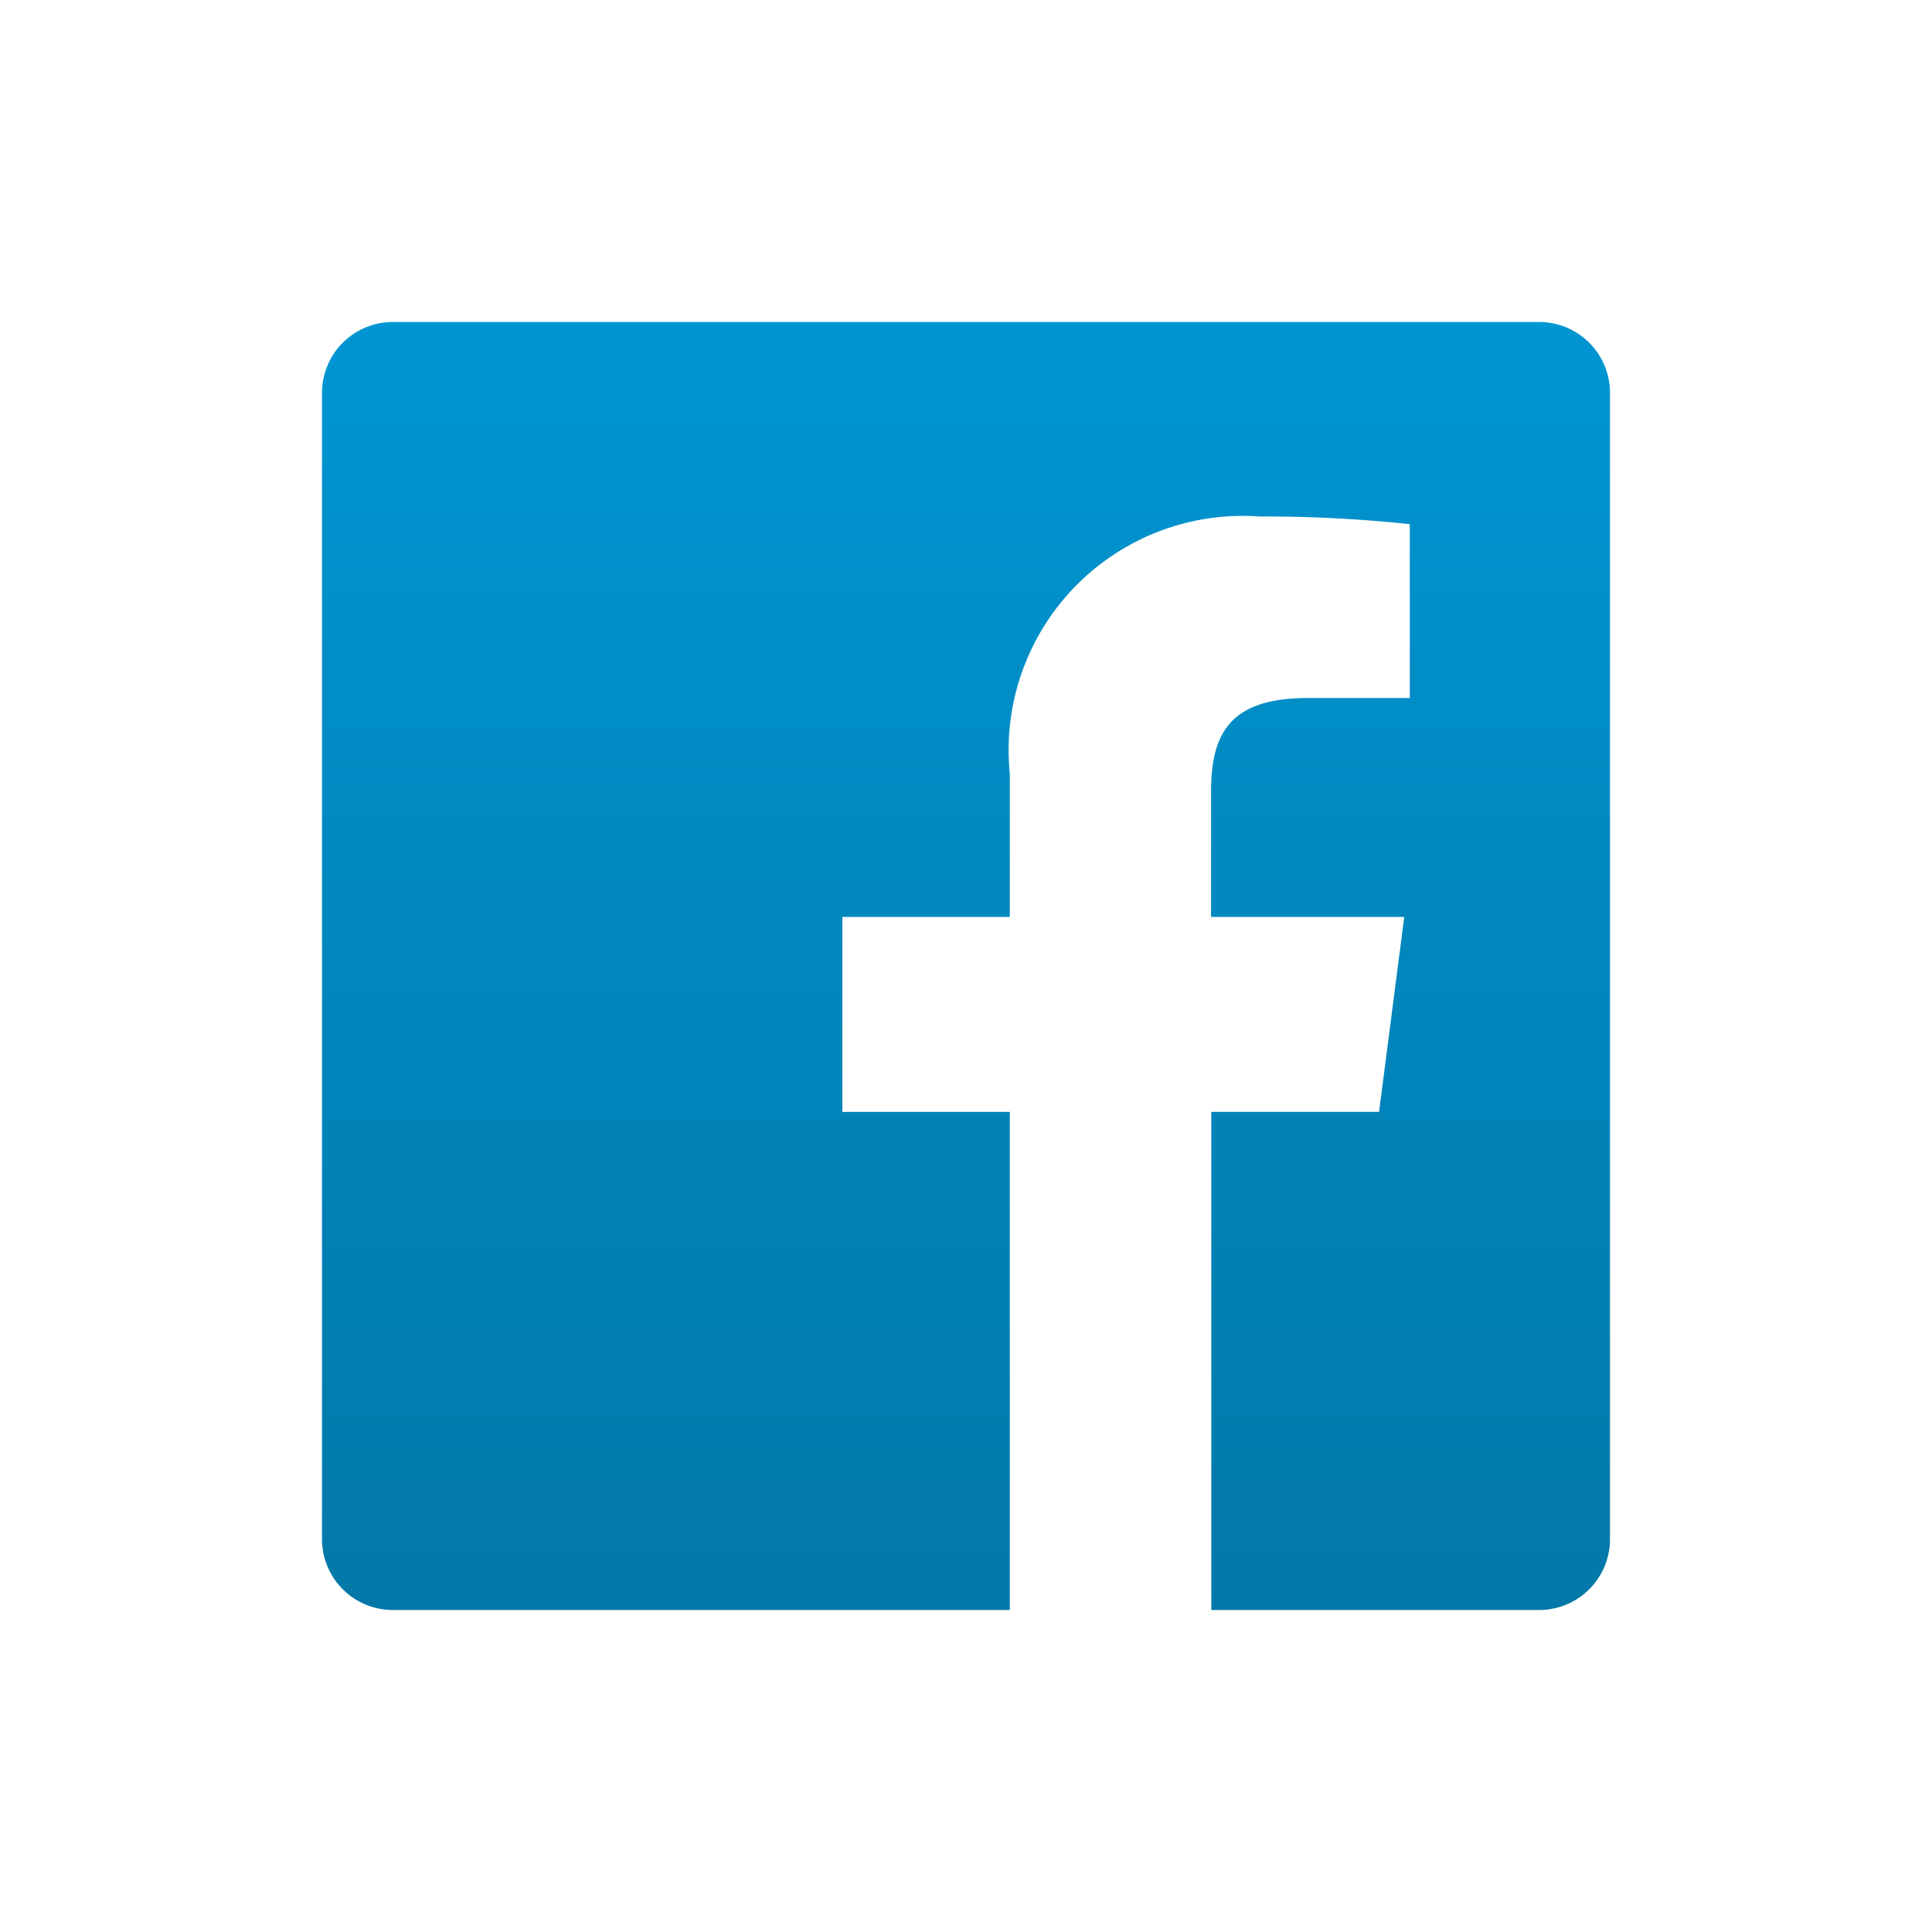
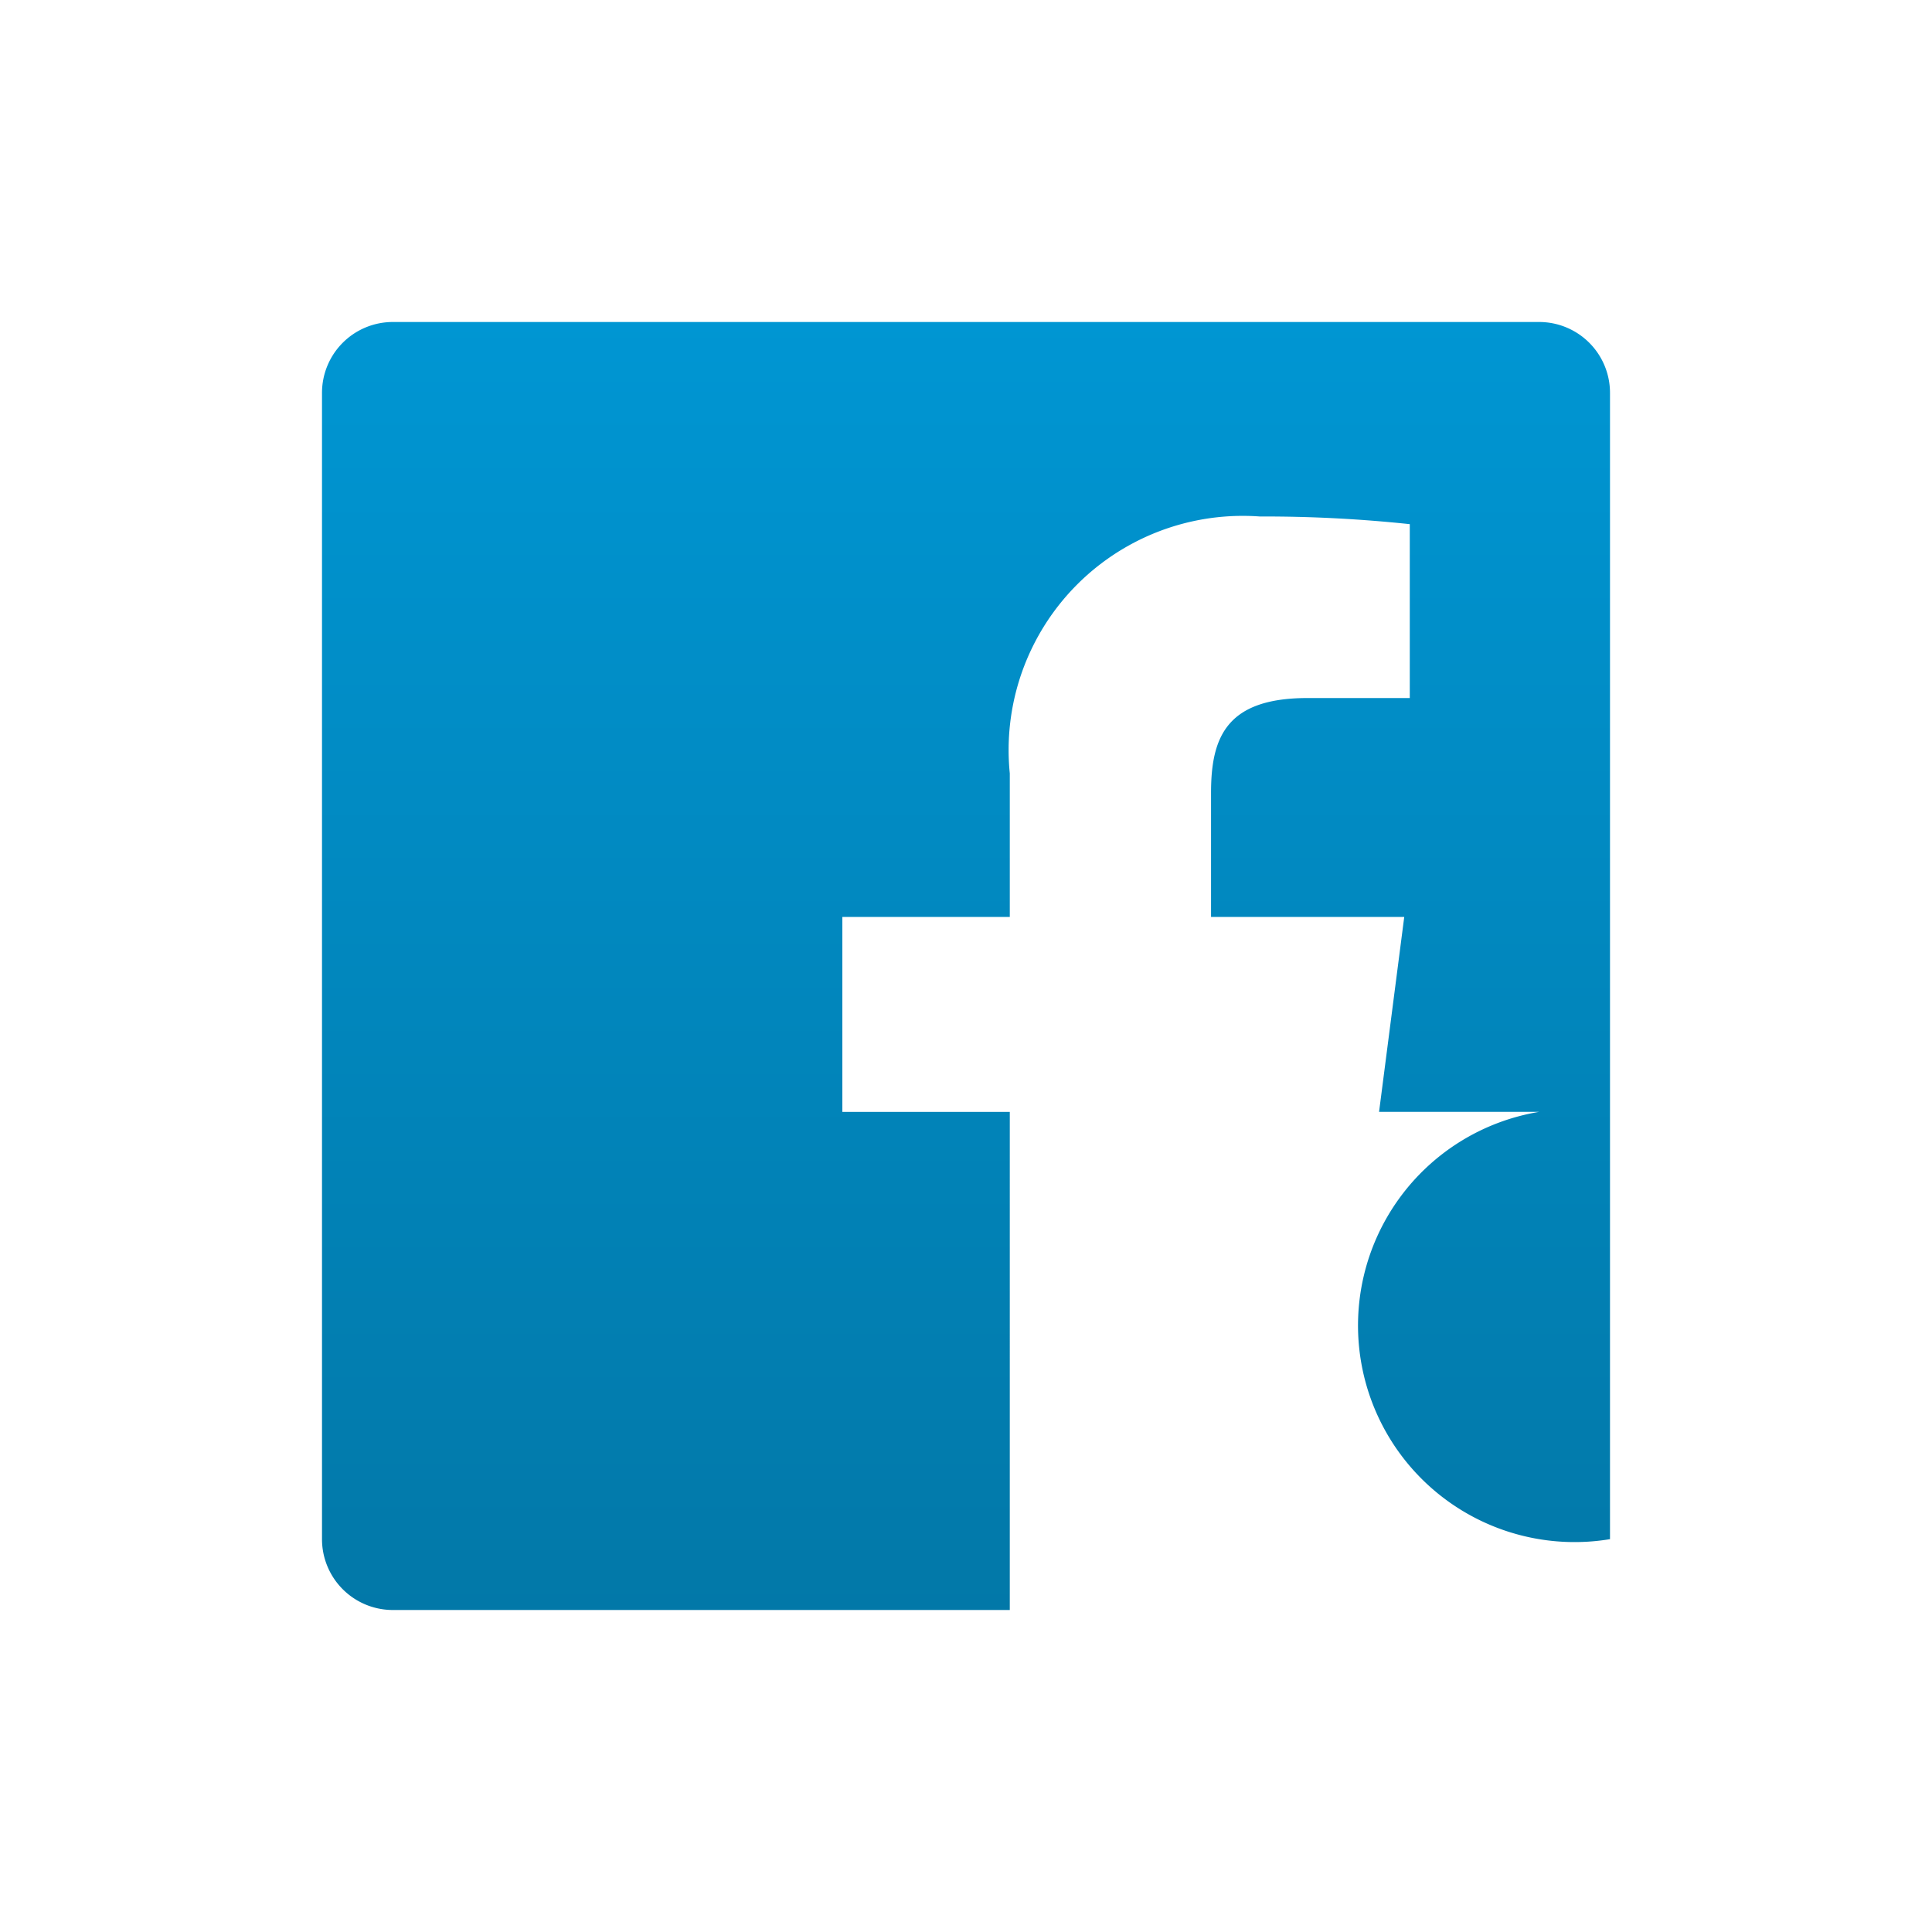
<svg xmlns="http://www.w3.org/2000/svg" width="30" height="30" viewBox="0 0 30 30">
  <defs>
    <style>.a{fill:none;}.b{fill:url(#a);}</style>
    <linearGradient id="a" x1="0.5" x2="0.5" y2="1" gradientUnits="objectBoundingBox">
      <stop offset="0" stop-color="#0096d3" />
      <stop offset="1" stop-color="#0278a8" />
    </linearGradient>
  </defs>
  <g transform="translate(-231 -2315)">
-     <rect class="a" width="30" height="30" transform="translate(231 2315)" />
-     <path class="b" d="M18.9,0H1.1A1.1,1.1,0,0,0,0,1.1V18.9A1.1,1.1,0,0,0,1.1,20h9.58V12.266h-2.6V9.238h2.6V7.01a3.636,3.636,0,0,1,3.882-3.99,21.372,21.372,0,0,1,2.329.119v2.7H15.305c-1.254,0-1.5.6-1.5,1.47V9.238h3l-.391,3.027H13.809V20H18.9A1.1,1.1,0,0,0,20,18.9h0V1.1A1.1,1.1,0,0,0,18.9,0Zm0,0" transform="translate(236 2320)" />
+     <path class="b" d="M18.9,0H1.1A1.1,1.1,0,0,0,0,1.1V18.9A1.1,1.1,0,0,0,1.1,20h9.58V12.266h-2.6V9.238h2.6V7.01a3.636,3.636,0,0,1,3.882-3.99,21.372,21.372,0,0,1,2.329.119v2.7H15.305c-1.254,0-1.5.6-1.5,1.47V9.238h3l-.391,3.027H13.809H18.9A1.1,1.1,0,0,0,20,18.9h0V1.1A1.1,1.1,0,0,0,18.9,0Zm0,0" transform="translate(236 2320)" />
  </g>
</svg>